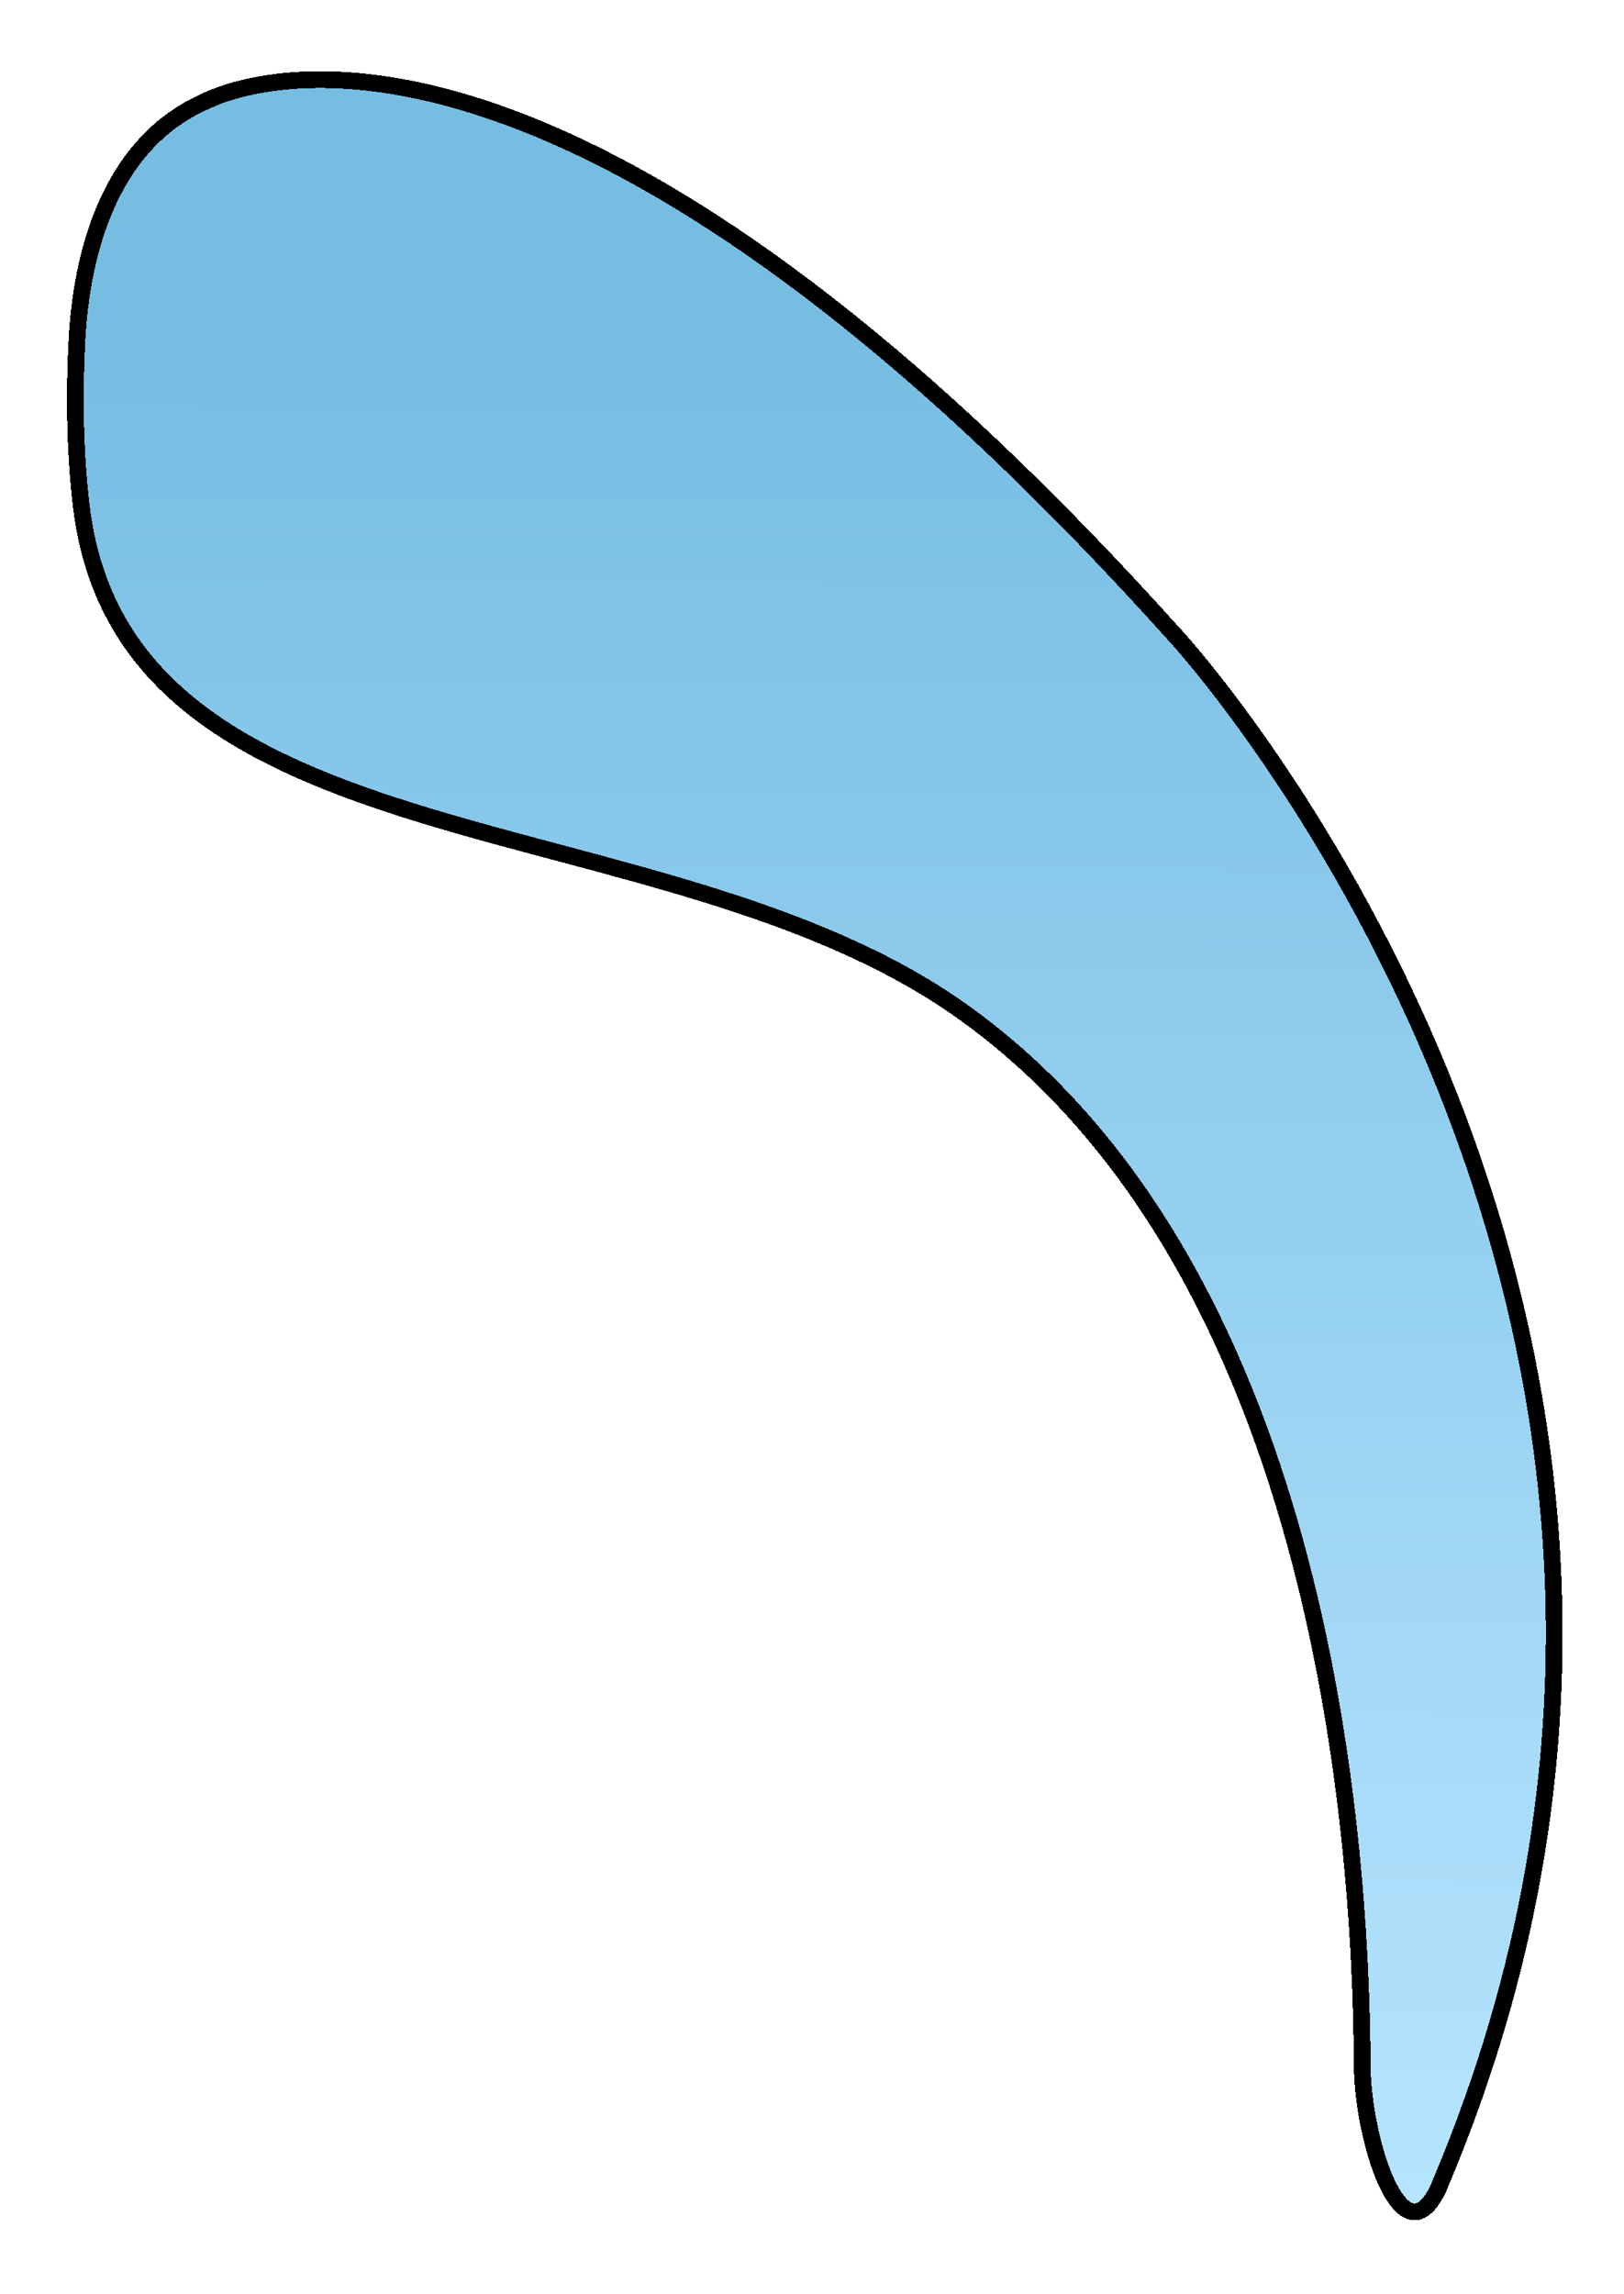
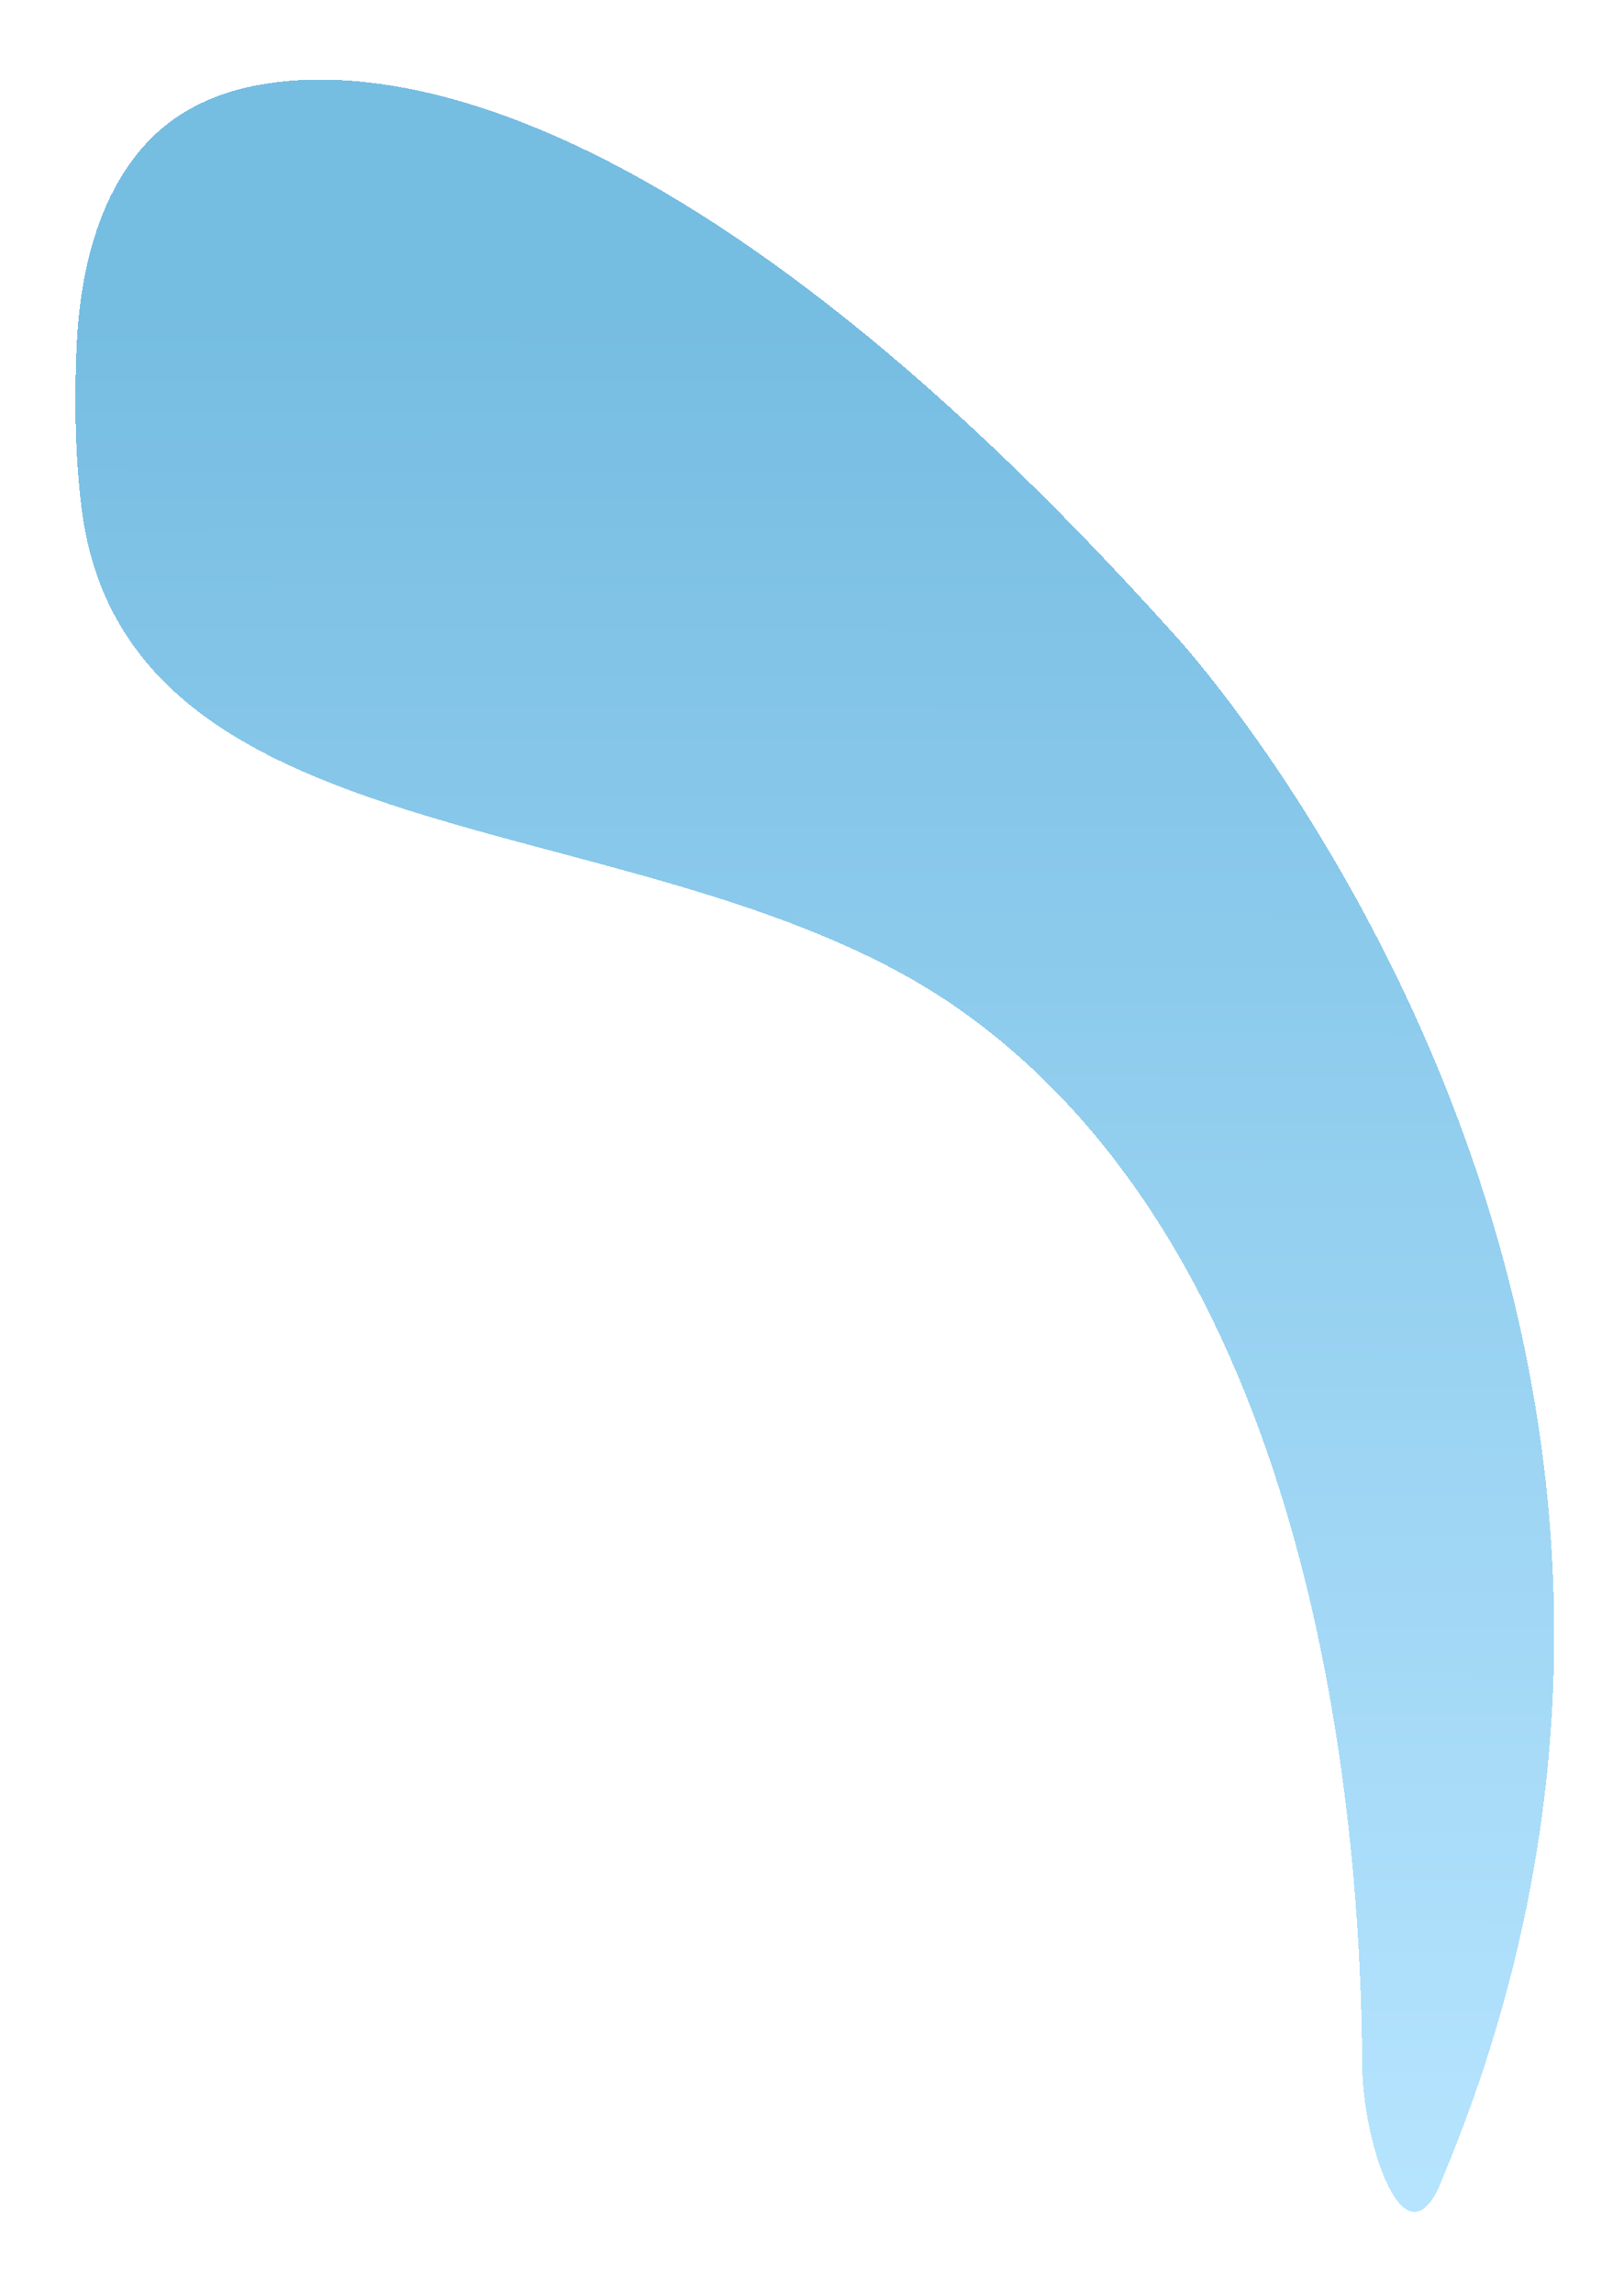
<svg xmlns="http://www.w3.org/2000/svg" width="97" height="137" viewBox="0 0 97 137" fill="none">
  <g filter="url(#filter0_d_5146_17129)">
    <path d="M70.252 34.019C39.578 -0.189 20.55 -0.931 13.169 1.675C12.641 1.869 12.134 2.096 11.649 2.346C6.65 4.922 4.852 10.882 4.586 16.5C4.412 20.16 4.517 23.375 4.853 26.205C7.439 48.017 39.41 43.646 57.352 56.317C78.719 71.407 81.292 104.906 81.363 119.295C81.385 123.803 83.686 130.913 85.799 126.93C85.994 126.562 85.94 126.622 86.102 126.238C107.39 75.541 71.453 35.344 70.333 34.108C70.297 34.069 70.287 34.058 70.252 34.019Z" fill="url(#paint0_linear_5146_17129)" fill-opacity="0.54" shape-rendering="crispEdges" />
-     <path d="M70.252 34.019C39.578 -0.189 20.55 -0.931 13.169 1.675C12.641 1.869 12.134 2.096 11.649 2.346C6.65 4.922 4.852 10.882 4.586 16.5C4.412 20.16 4.517 23.375 4.853 26.205C7.439 48.017 39.41 43.646 57.352 56.317C78.719 71.407 81.292 104.906 81.363 119.295C81.385 123.803 83.686 130.913 85.799 126.93C85.994 126.562 85.94 126.622 86.102 126.238C107.39 75.541 71.453 35.344 70.333 34.108C70.297 34.069 70.287 34.058 70.252 34.019Z" stroke="black" shape-rendering="crispEdges" />
  </g>
  <defs>
    <filter id="filter0_d_5146_17129" x="0.503" y="0.754" width="96.326" height="135.345" filterUnits="userSpaceOnUse" color-interpolation-filters="sRGB">
      <feFlood flood-opacity="0" result="BackgroundImageFix" />
      <feColorMatrix in="SourceAlpha" type="matrix" values="0 0 0 0 0 0 0 0 0 0 0 0 0 0 0 0 0 0 127 0" result="hardAlpha" />
      <feOffset dy="4" />
      <feGaussianBlur stdDeviation="2" />
      <feComposite in2="hardAlpha" operator="out" />
      <feColorMatrix type="matrix" values="0 0 0 0 0 0 0 0 0 0 0 0 0 0 0 0 0 0 0.25 0" />
      <feBlend mode="normal" in2="BackgroundImageFix" result="effect1_dropShadow_5146_17129" />
      <feBlend mode="normal" in="SourceGraphic" in2="effect1_dropShadow_5146_17129" result="shape" />
    </filter>
    <linearGradient id="paint0_linear_5146_17129" x1="48.813" y1="14.535" x2="48.678" y2="129.099" gradientUnits="userSpaceOnUse">
      <stop stop-color="#0285CA" />
      <stop offset="1" stop-color="#7ACFFF" />
    </linearGradient>
  </defs>
</svg>